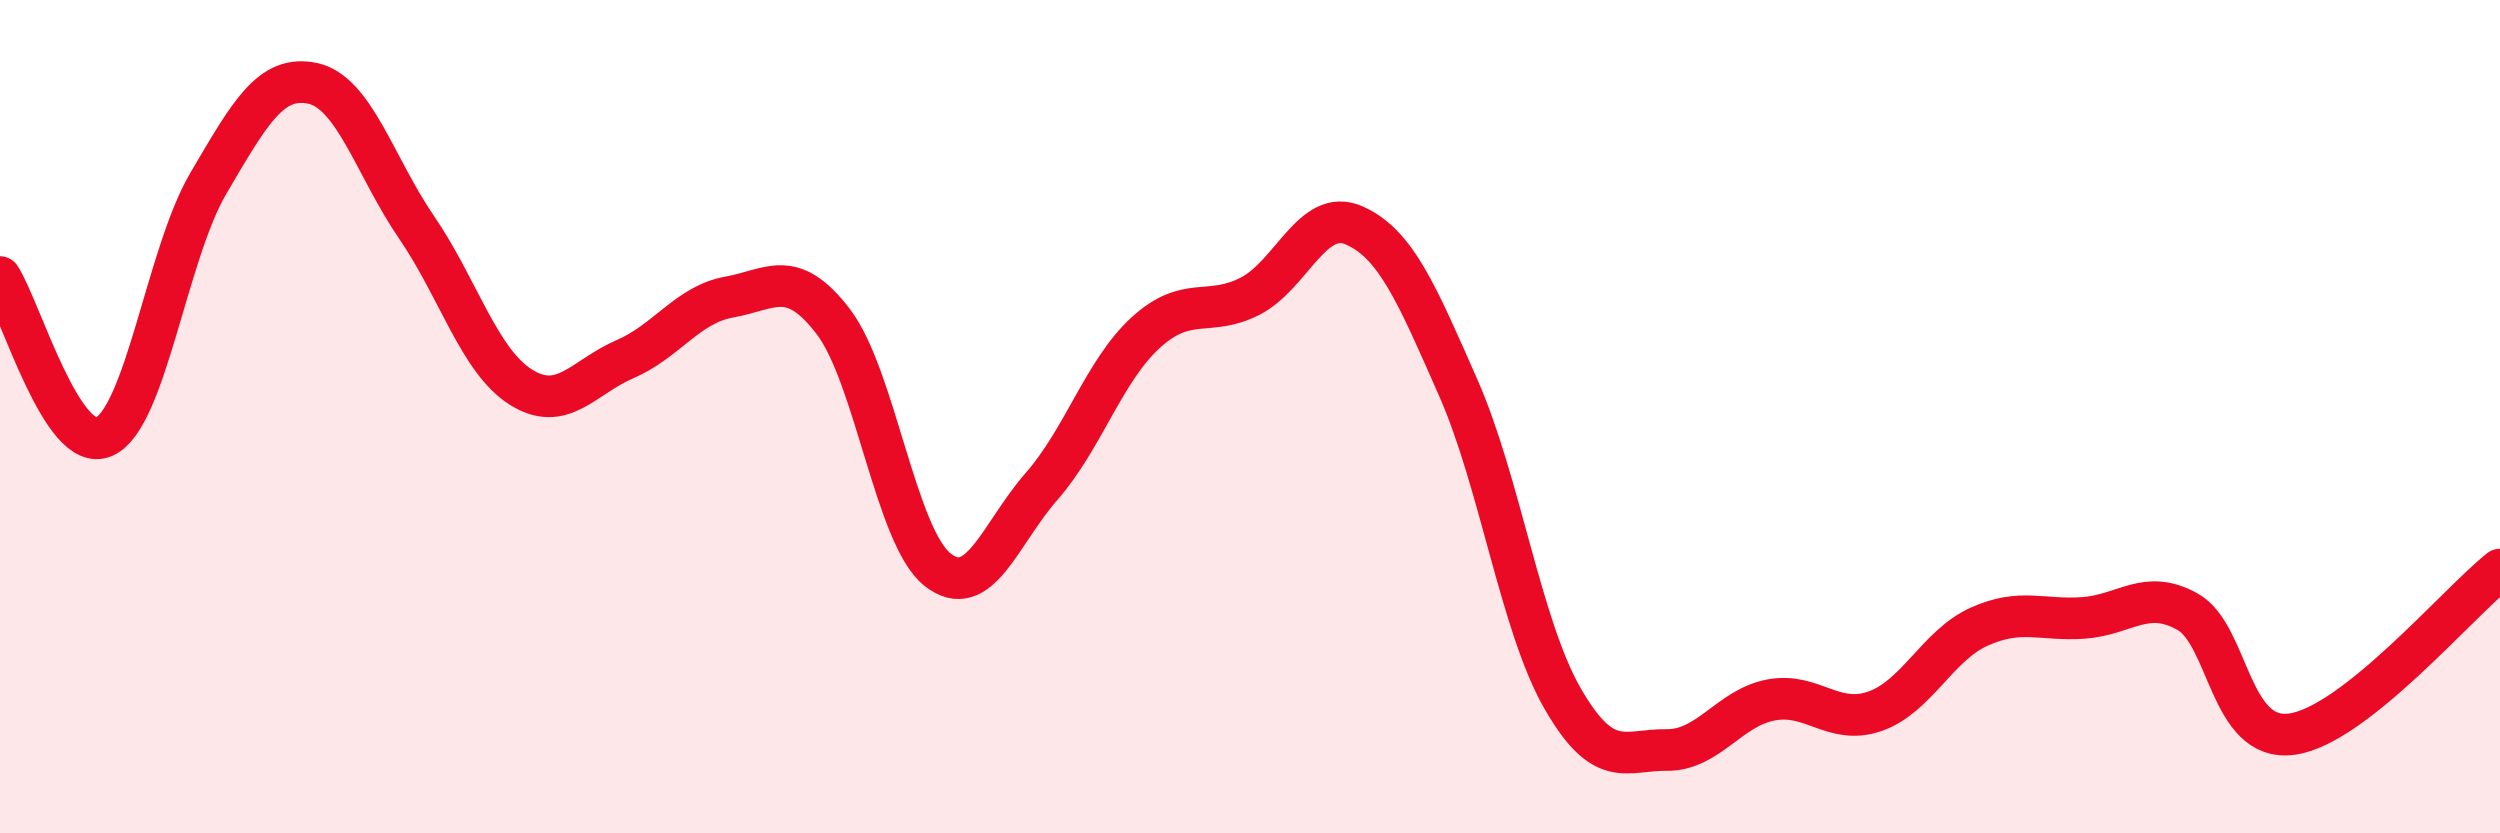
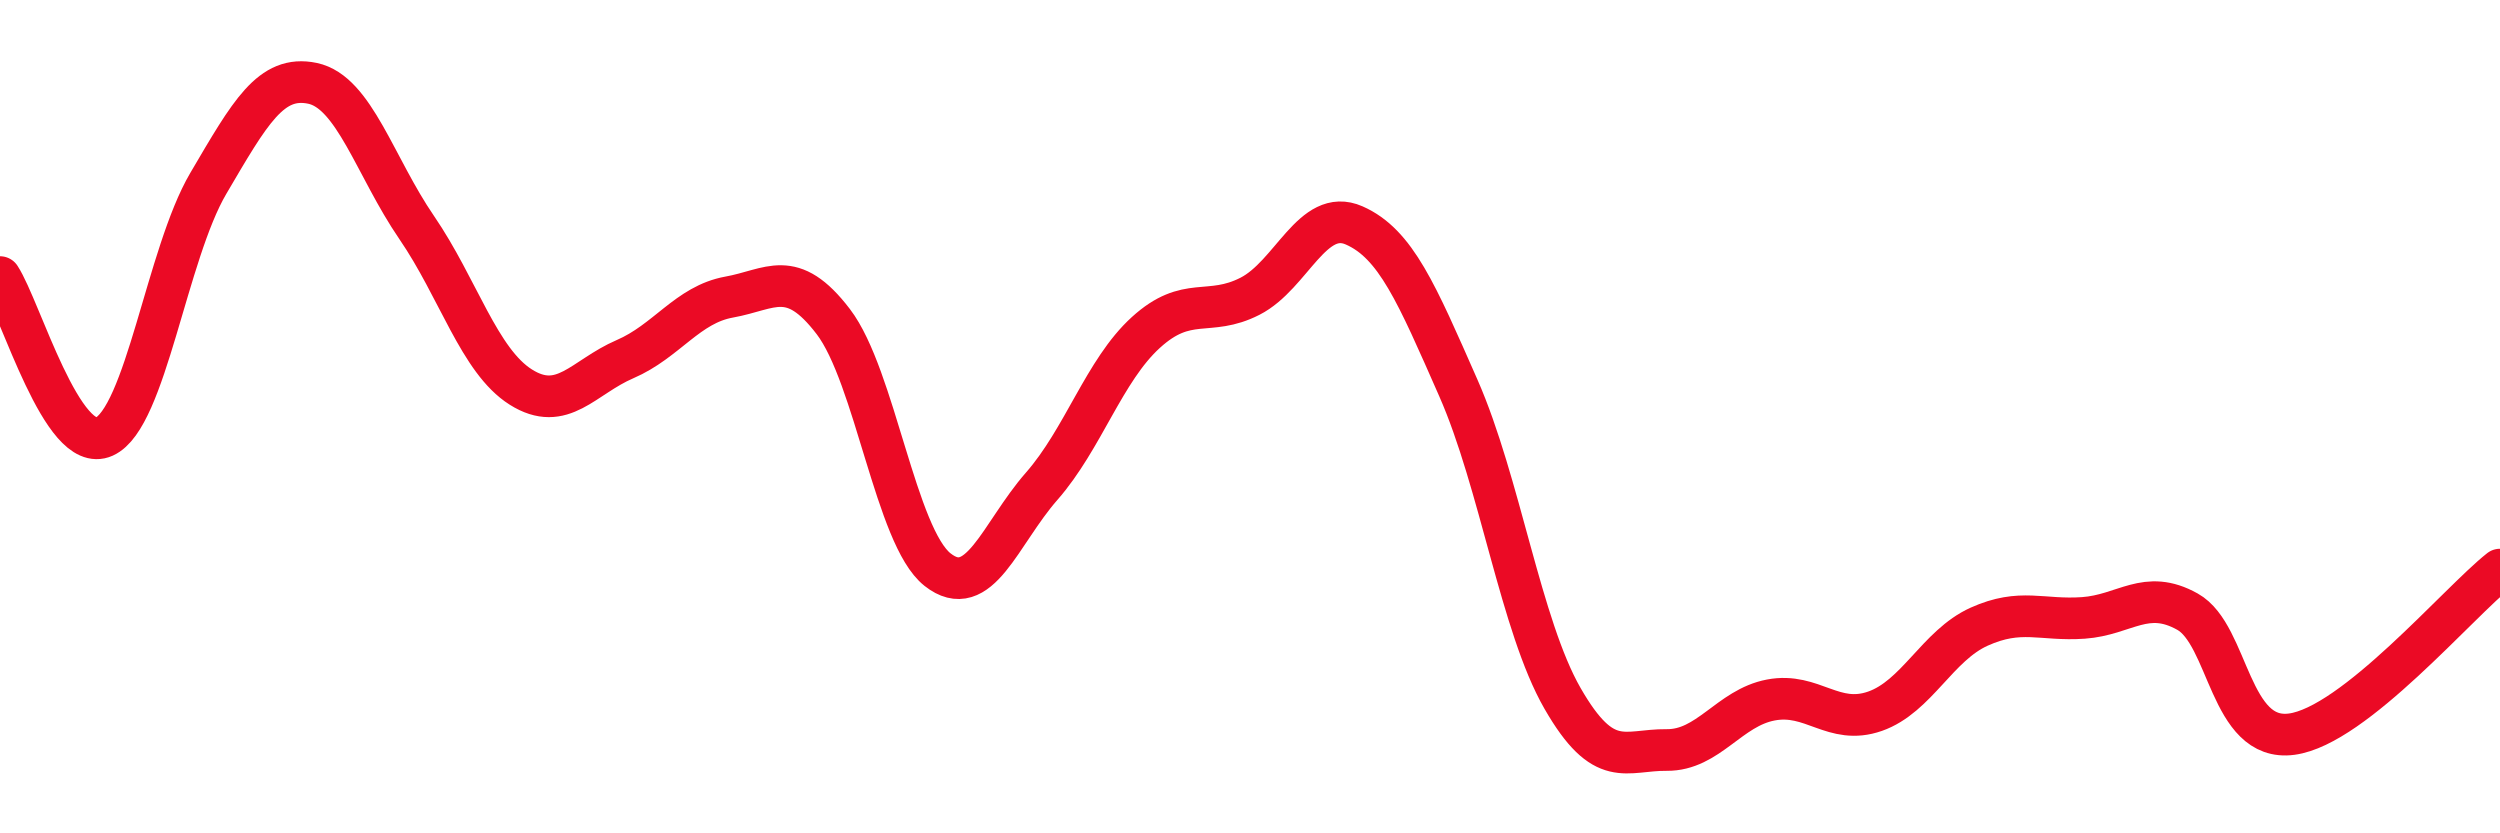
<svg xmlns="http://www.w3.org/2000/svg" width="60" height="20" viewBox="0 0 60 20">
-   <path d="M 0,6.65 C 0.5,7.42 1.5,10.93 2.5,10.48 C 3.5,10.03 4,6.1 5,4.4 C 6,2.7 6.5,1.79 7.5,2 C 8.5,2.21 9,4 10,5.46 C 11,6.92 11.5,8.66 12.5,9.29 C 13.5,9.92 14,9.05 15,8.62 C 16,8.19 16.5,7.31 17.5,7.13 C 18.5,6.95 19,6.41 20,7.72 C 21,9.03 21.5,12.88 22.5,13.67 C 23.5,14.46 24,12.81 25,11.67 C 26,10.53 26.5,8.89 27.5,7.98 C 28.5,7.07 29,7.62 30,7.11 C 31,6.6 31.5,4.97 32.5,5.41 C 33.5,5.85 34,7.04 35,9.31 C 36,11.58 36.5,15.02 37.5,16.76 C 38.5,18.5 39,17.99 40,18 C 41,18.01 41.5,16.99 42.5,16.8 C 43.5,16.61 44,17.42 45,17.07 C 46,16.72 46.5,15.49 47.5,15.04 C 48.5,14.59 49,14.9 50,14.83 C 51,14.76 51.5,14.12 52.5,14.68 C 53.5,15.24 53.5,17.82 55,17.62 C 56.5,17.42 59,14.46 60,13.67L60 20L0 20Z" fill="#EB0A25" opacity="0.1" stroke-linecap="round" stroke-linejoin="round" />
  <path d="M 0,6.65 C 0.5,7.42 1.5,10.93 2.5,10.48 C 3.5,10.03 4,6.1 5,4.4 C 6,2.7 6.5,1.79 7.5,2 C 8.5,2.21 9,4 10,5.46 C 11,6.92 11.5,8.66 12.5,9.29 C 13.5,9.92 14,9.05 15,8.62 C 16,8.19 16.5,7.31 17.5,7.13 C 18.5,6.95 19,6.41 20,7.72 C 21,9.03 21.5,12.88 22.5,13.67 C 23.5,14.46 24,12.81 25,11.67 C 26,10.53 26.5,8.89 27.5,7.98 C 28.5,7.07 29,7.62 30,7.11 C 31,6.6 31.5,4.97 32.5,5.41 C 33.5,5.85 34,7.04 35,9.31 C 36,11.58 36.5,15.02 37.5,16.76 C 38.5,18.5 39,17.99 40,18 C 41,18.01 41.5,16.99 42.5,16.8 C 43.5,16.61 44,17.42 45,17.07 C 46,16.72 46.5,15.49 47.5,15.04 C 48.5,14.59 49,14.9 50,14.83 C 51,14.76 51.5,14.12 52.5,14.68 C 53.5,15.24 53.5,17.82 55,17.62 C 56.5,17.42 59,14.46 60,13.67" stroke="#EB0A25" stroke-width="1" fill="none" stroke-linecap="round" stroke-linejoin="round" />
</svg>